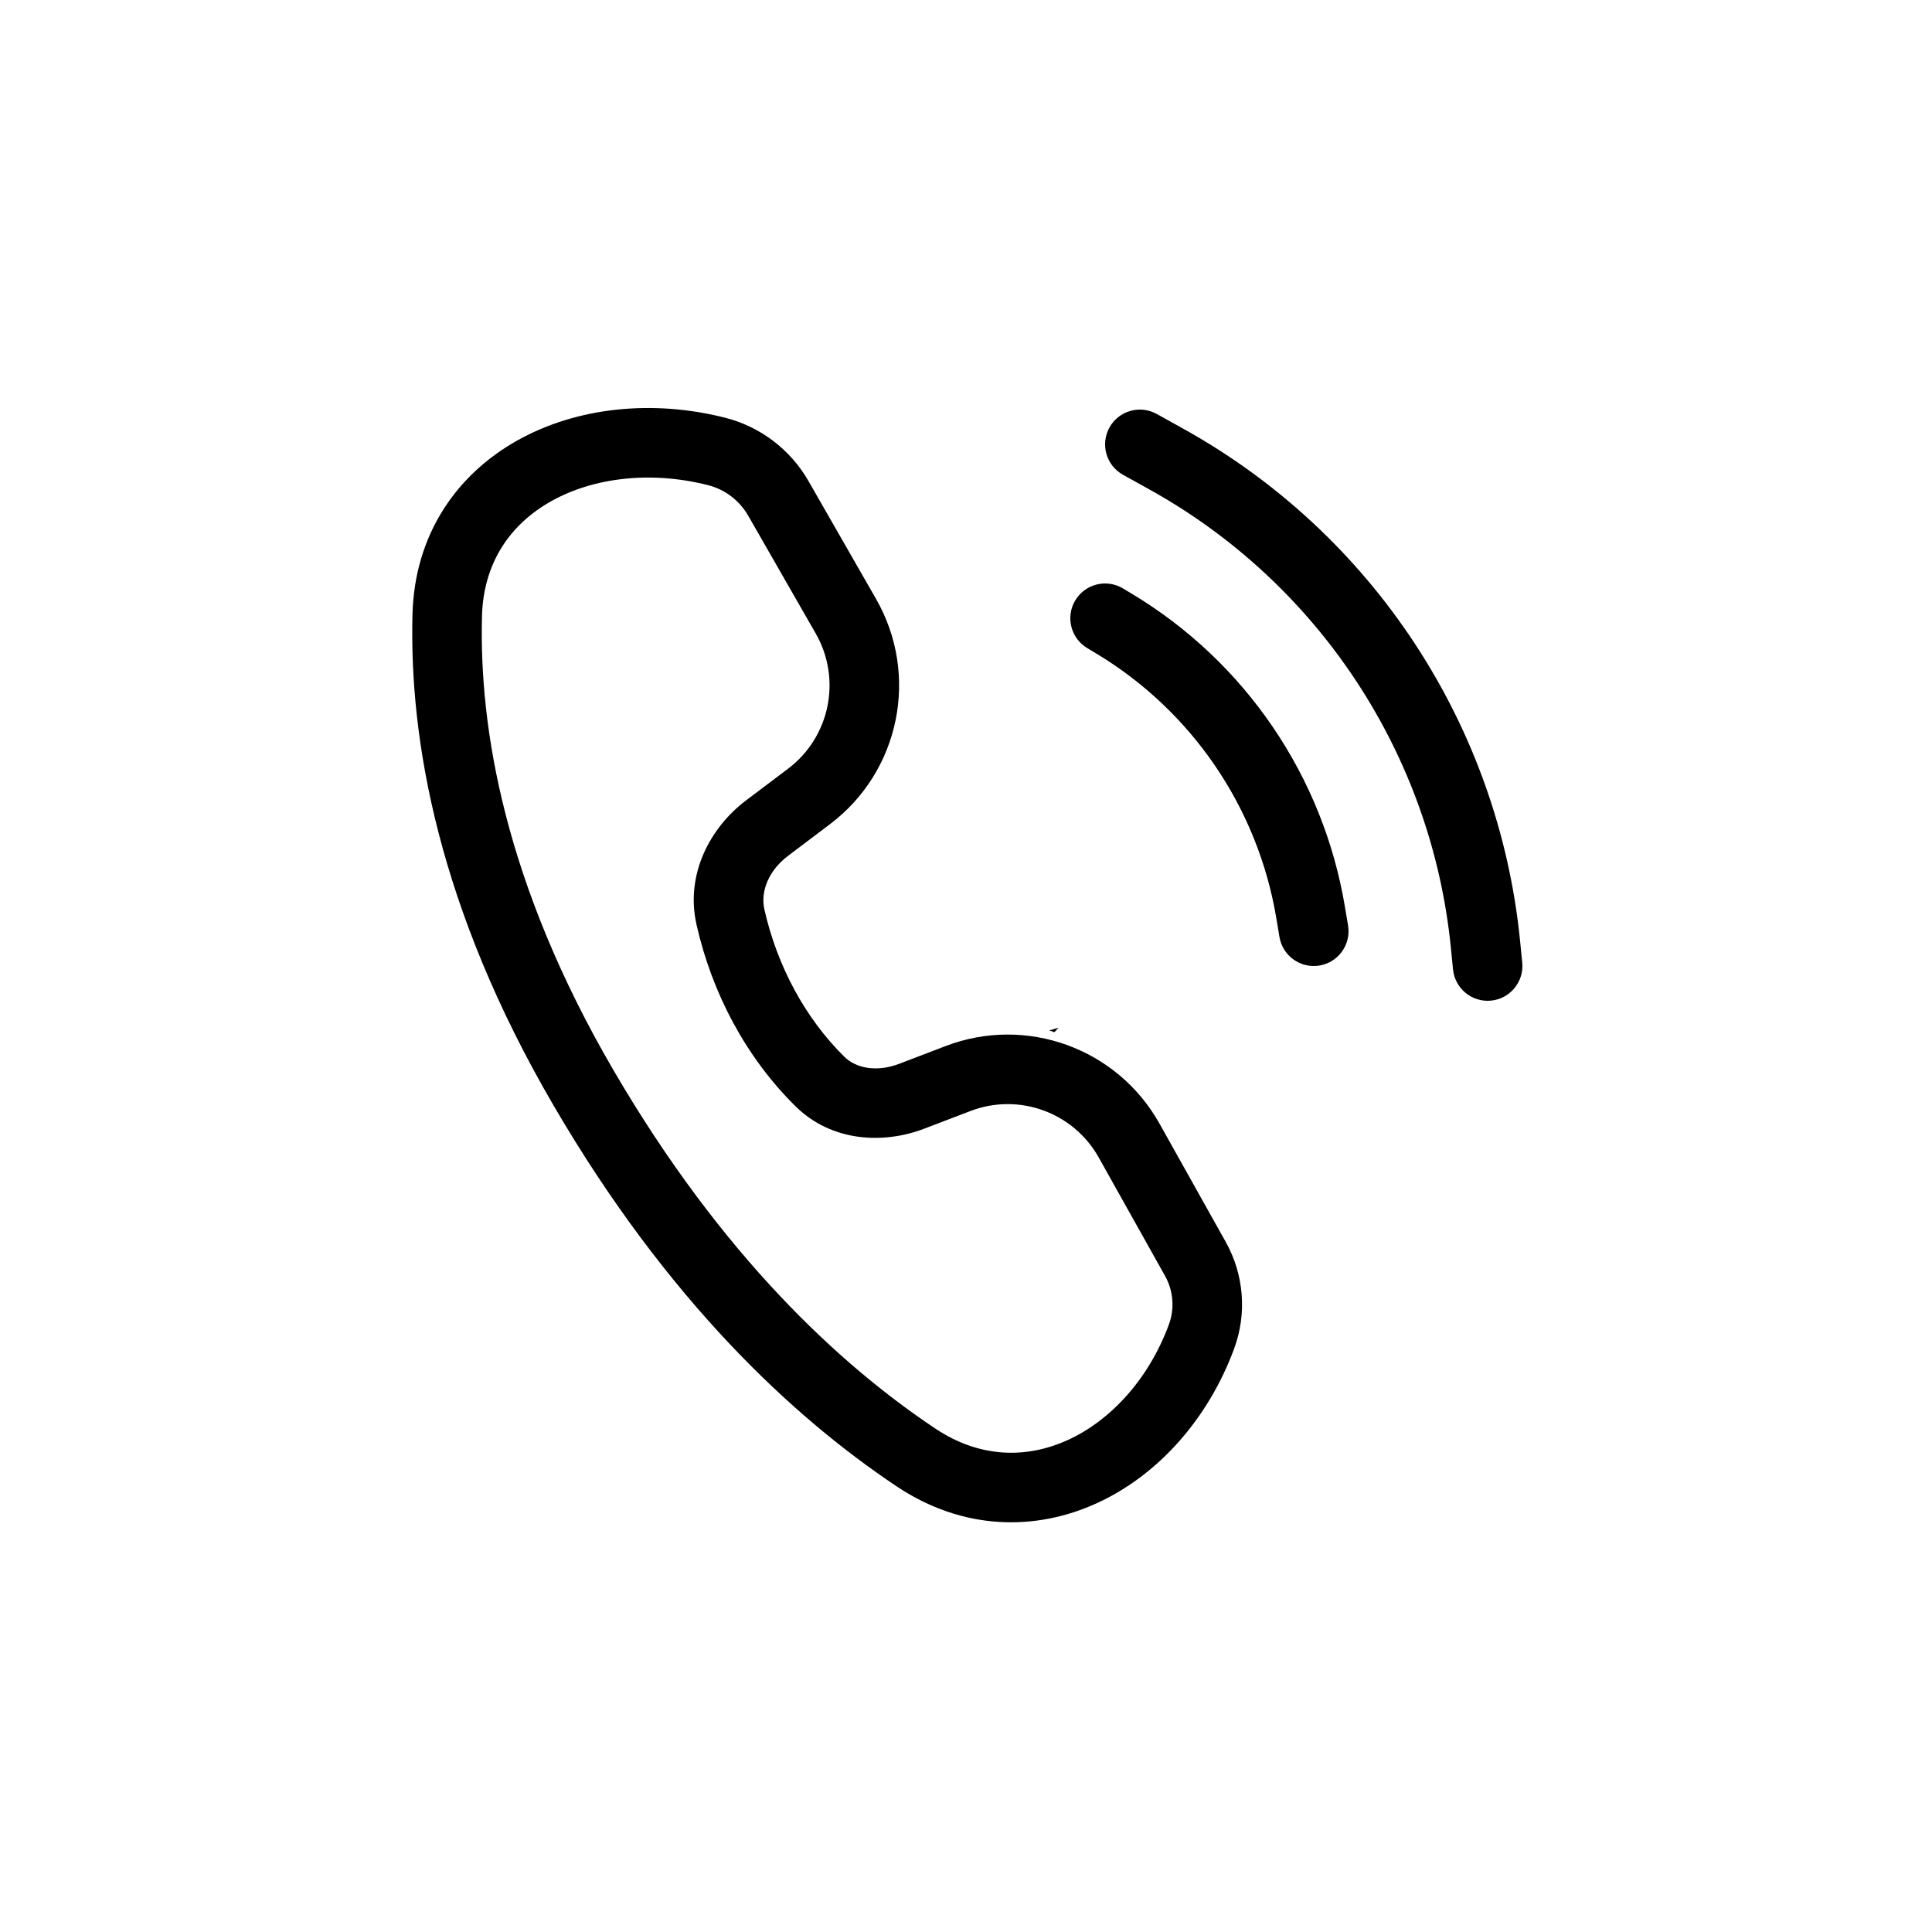
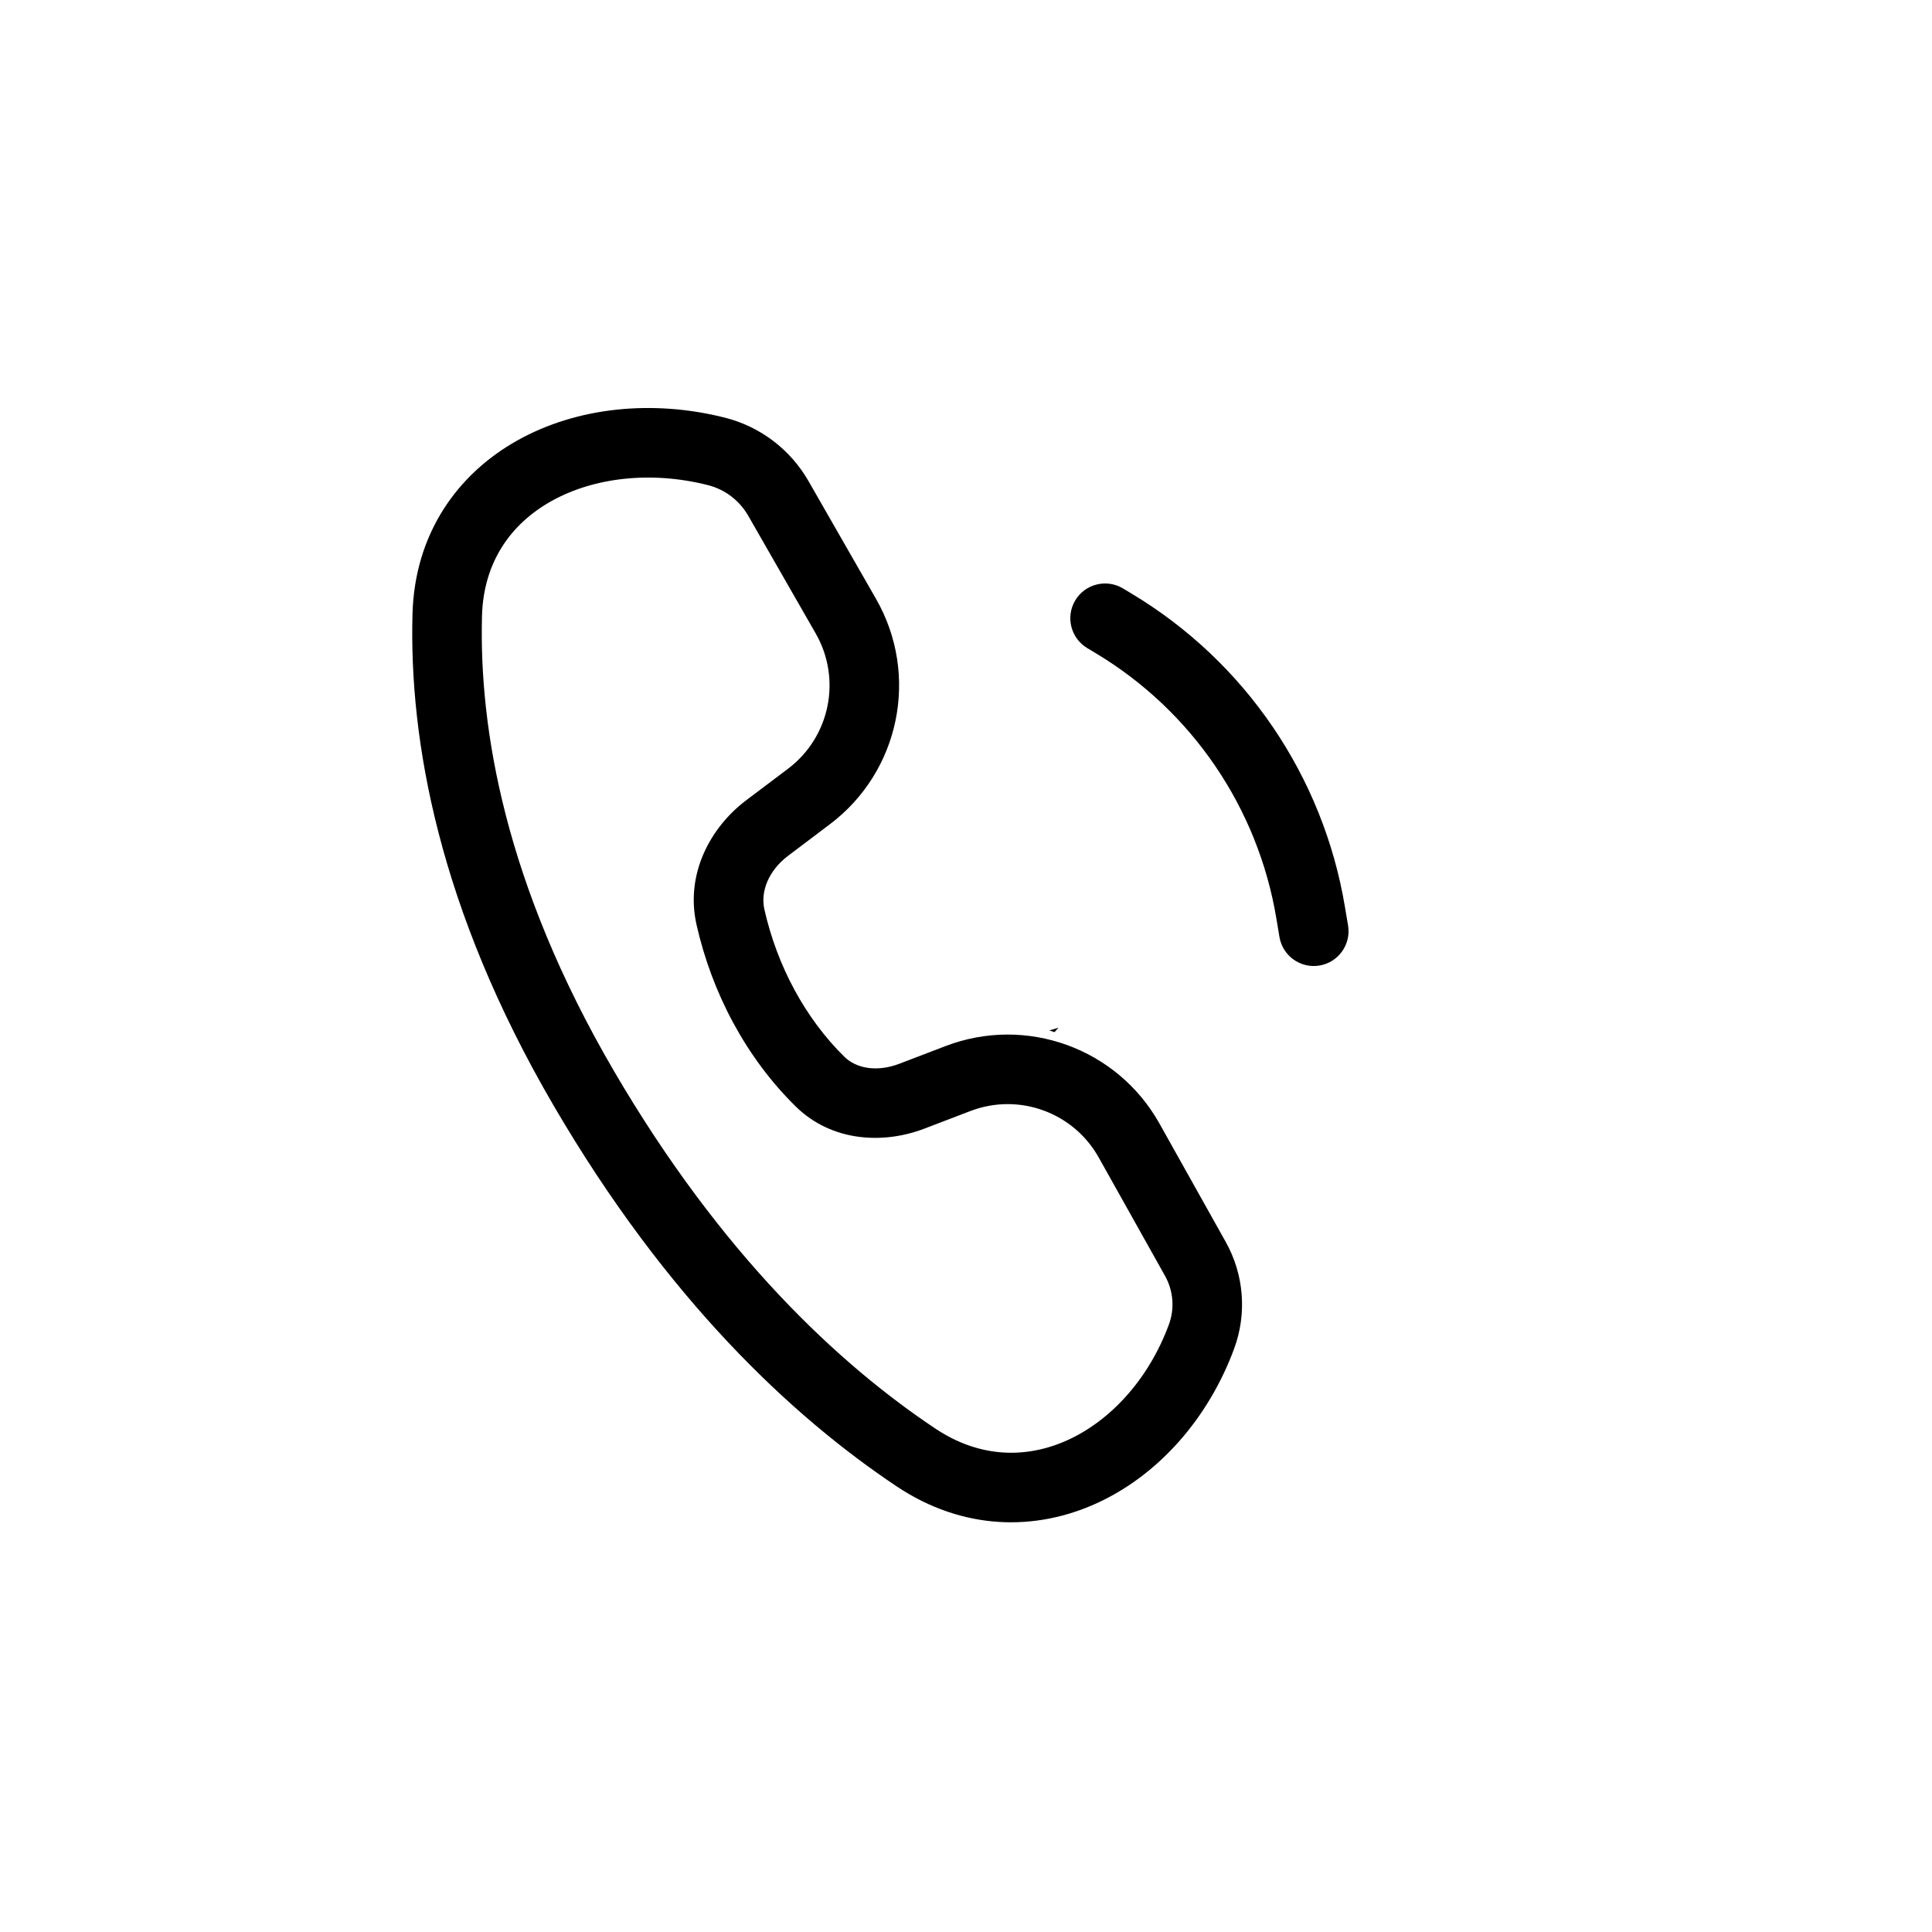
<svg xmlns="http://www.w3.org/2000/svg" data-slug-id="call" viewBox="0 0 50 50">
  <path d="M27.291 26.712L27.156 26.667C27.237 26.645 27.316 26.622 27.393 26.598C27.36 26.637 27.326 26.675 27.291 26.712Z" fill="currentColor" />
  <path d="M18.764 10.81C16.889 10.335 14.929 10.537 13.392 11.397C11.827 12.273 10.729 13.823 10.675 15.9C10.59 19.142 11.342 23.494 14.323 28.604C17.265 33.649 20.515 36.672 23.21 38.47C24.913 39.606 26.795 39.636 28.402 38.895C29.985 38.166 31.271 36.711 31.939 34.905C32.275 33.997 32.195 32.986 31.722 32.141L30.006 29.076C28.914 27.127 26.558 26.274 24.472 27.072L23.274 27.53C22.693 27.752 22.159 27.65 21.855 27.352C20.838 26.352 20.111 24.996 19.782 23.534C19.678 23.074 19.888 22.531 20.397 22.147L21.479 21.33C23.289 19.965 23.8 17.467 22.672 15.5L20.923 12.449C20.455 11.633 19.676 11.041 18.764 10.81ZM12.474 15.947C12.51 14.555 13.214 13.559 14.271 12.968C15.354 12.362 16.833 12.178 18.322 12.555C18.761 12.666 19.136 12.951 19.362 13.344L21.111 16.395C21.787 17.575 21.481 19.074 20.395 19.894L19.313 20.71C18.378 21.415 17.731 22.626 18.026 23.93C18.425 25.699 19.309 27.374 20.594 28.636C21.533 29.558 22.871 29.611 23.917 29.211L25.115 28.753C26.367 28.274 27.78 28.786 28.435 29.956L30.151 33.02C30.367 33.406 30.404 33.867 30.25 34.281C29.728 35.693 28.748 36.754 27.649 37.261C26.575 37.755 25.36 37.741 24.209 36.973C21.741 35.327 18.682 32.505 15.877 27.697C13.063 22.873 12.398 18.851 12.474 15.947Z" fill="currentColor" />
-   <path d="M29.937 10.714C29.502 10.472 28.954 10.629 28.713 11.063C28.472 11.498 28.628 12.046 29.063 12.287L29.754 12.671C34.137 15.106 37.049 19.534 37.548 24.523L37.604 25.09C37.654 25.584 38.095 25.945 38.589 25.896C39.084 25.846 39.445 25.405 39.395 24.911L39.339 24.344C38.781 18.768 35.527 13.819 30.628 11.098L29.937 10.714Z" fill="currentColor" />
  <path d="M27.828 15.537C28.084 15.111 28.637 14.973 29.063 15.229L29.286 15.363C32.226 17.126 34.244 20.09 34.807 23.472L34.888 23.952C34.969 24.443 34.638 24.906 34.148 24.988C33.657 25.07 33.194 24.738 33.112 24.248L33.032 23.768C32.555 20.907 30.847 18.398 28.36 16.906L28.137 16.772C27.711 16.516 27.572 15.963 27.828 15.537Z" fill="currentColor" />
</svg>